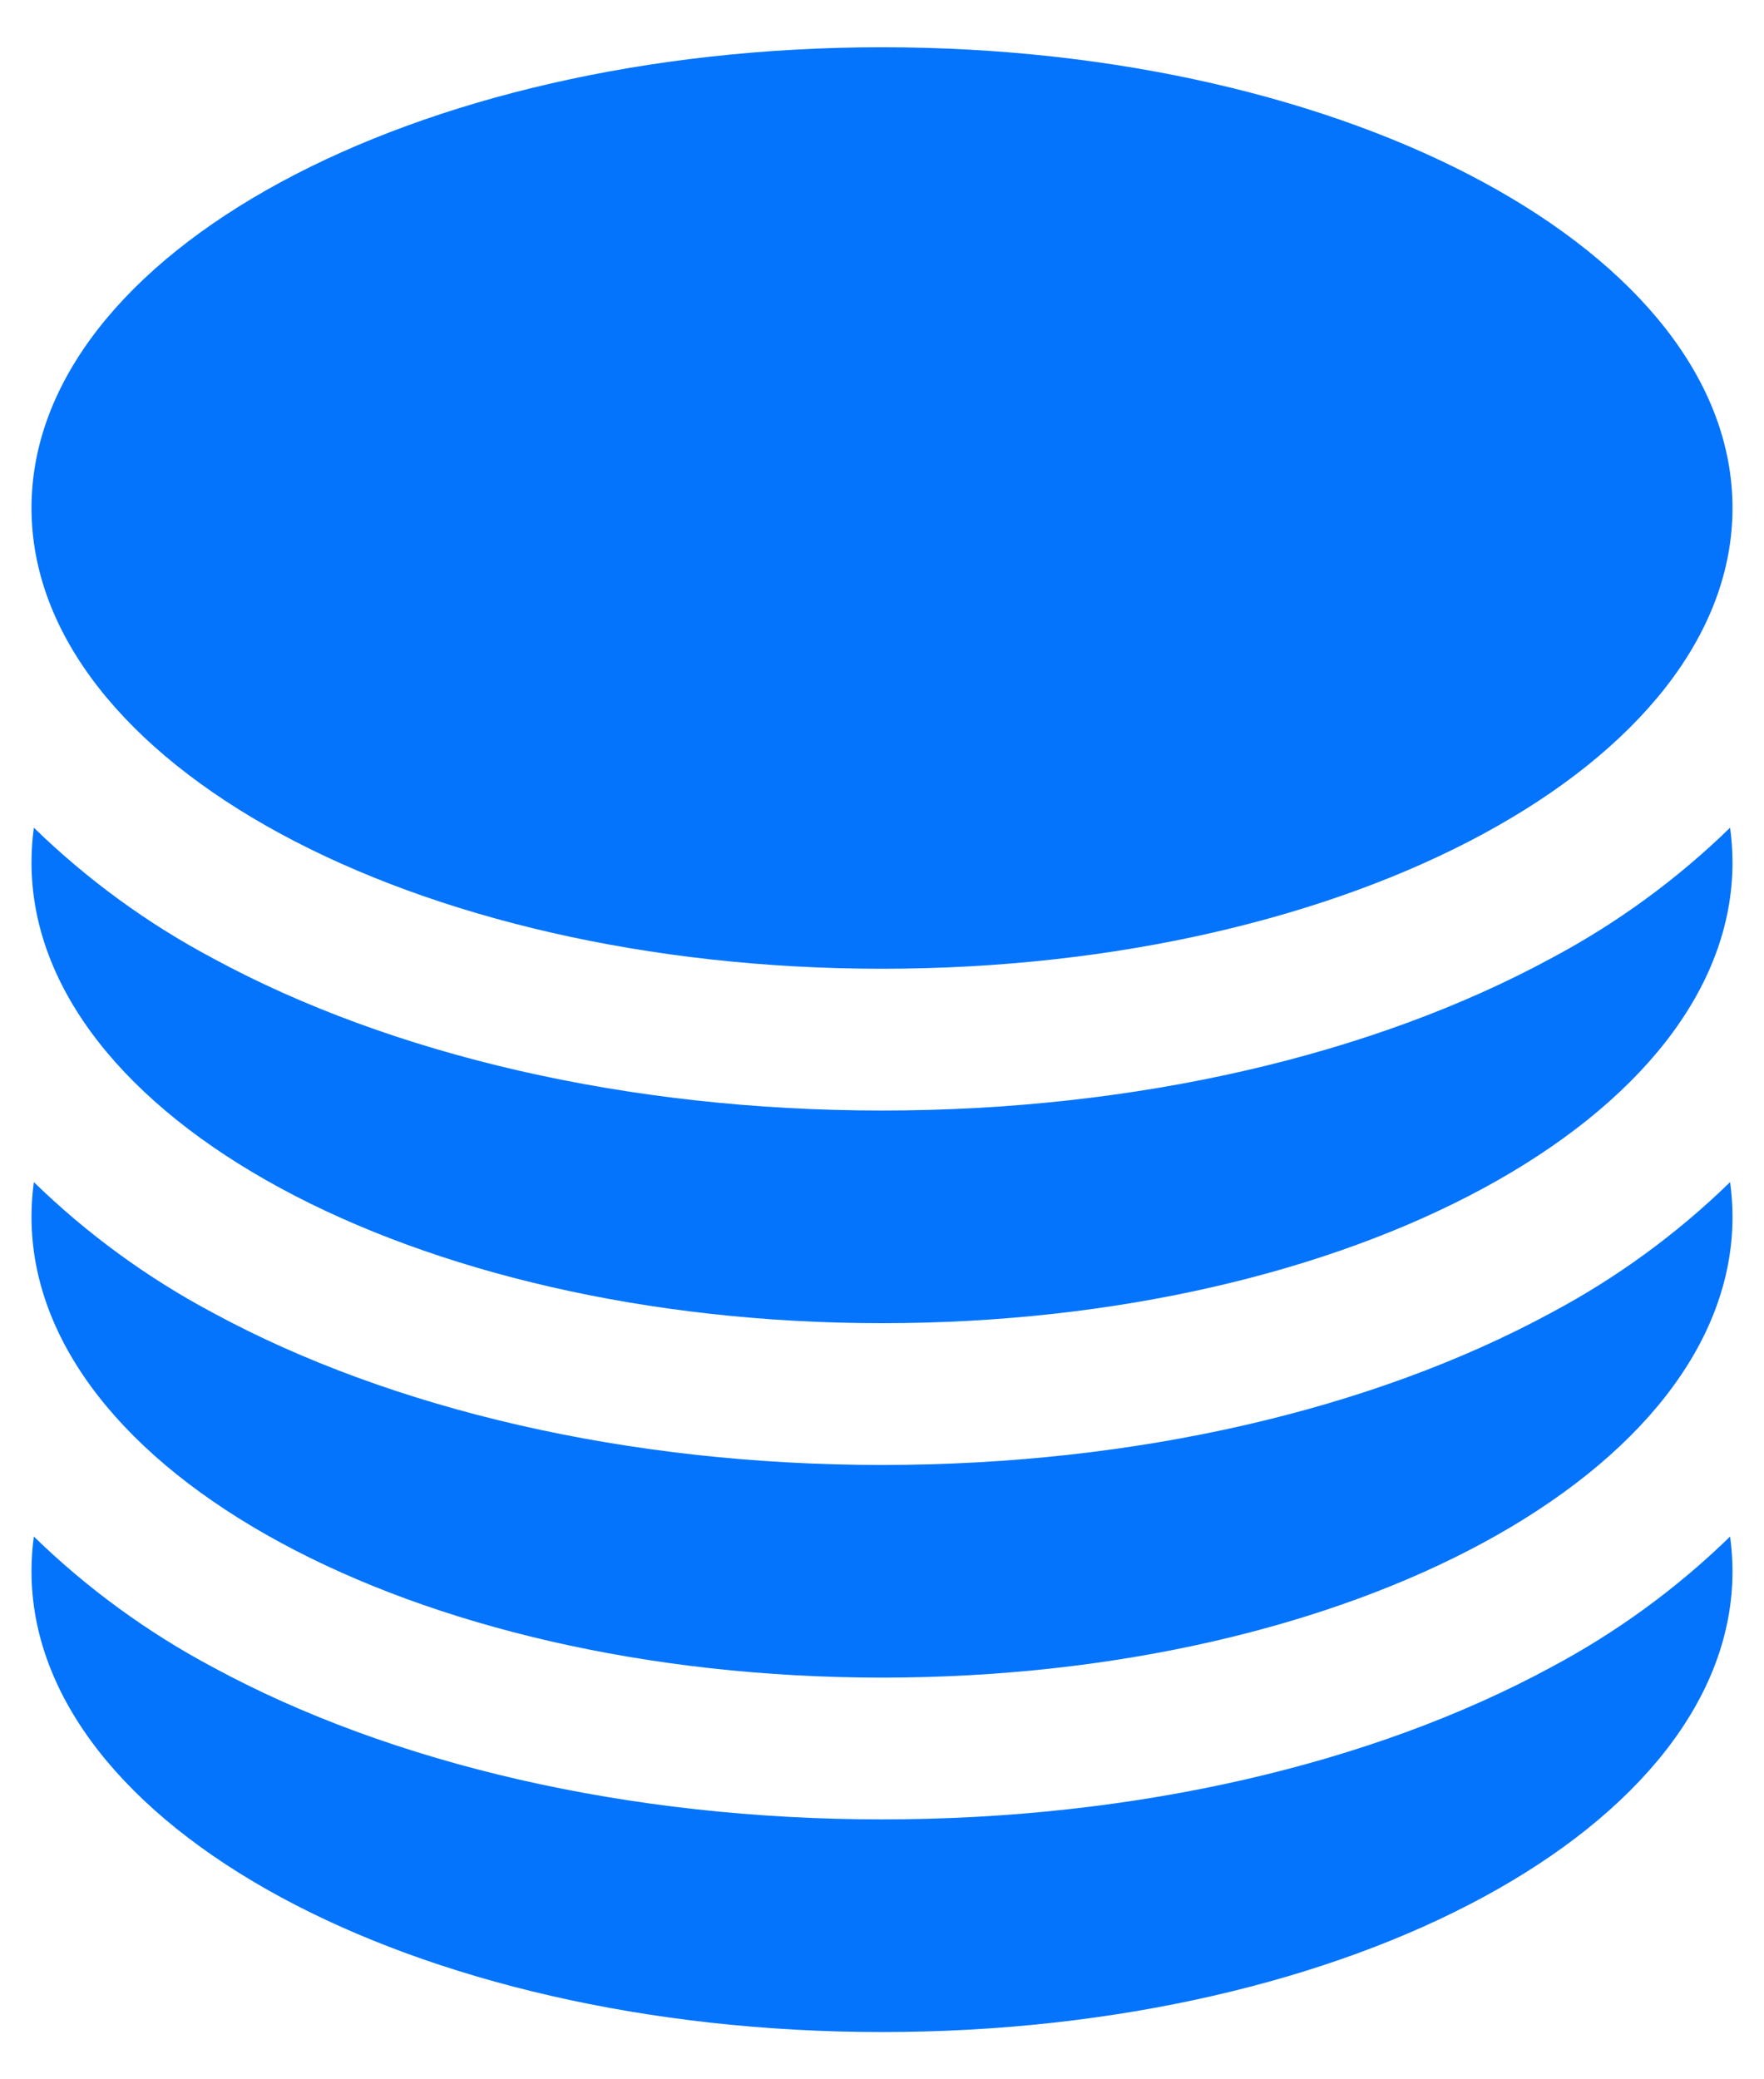
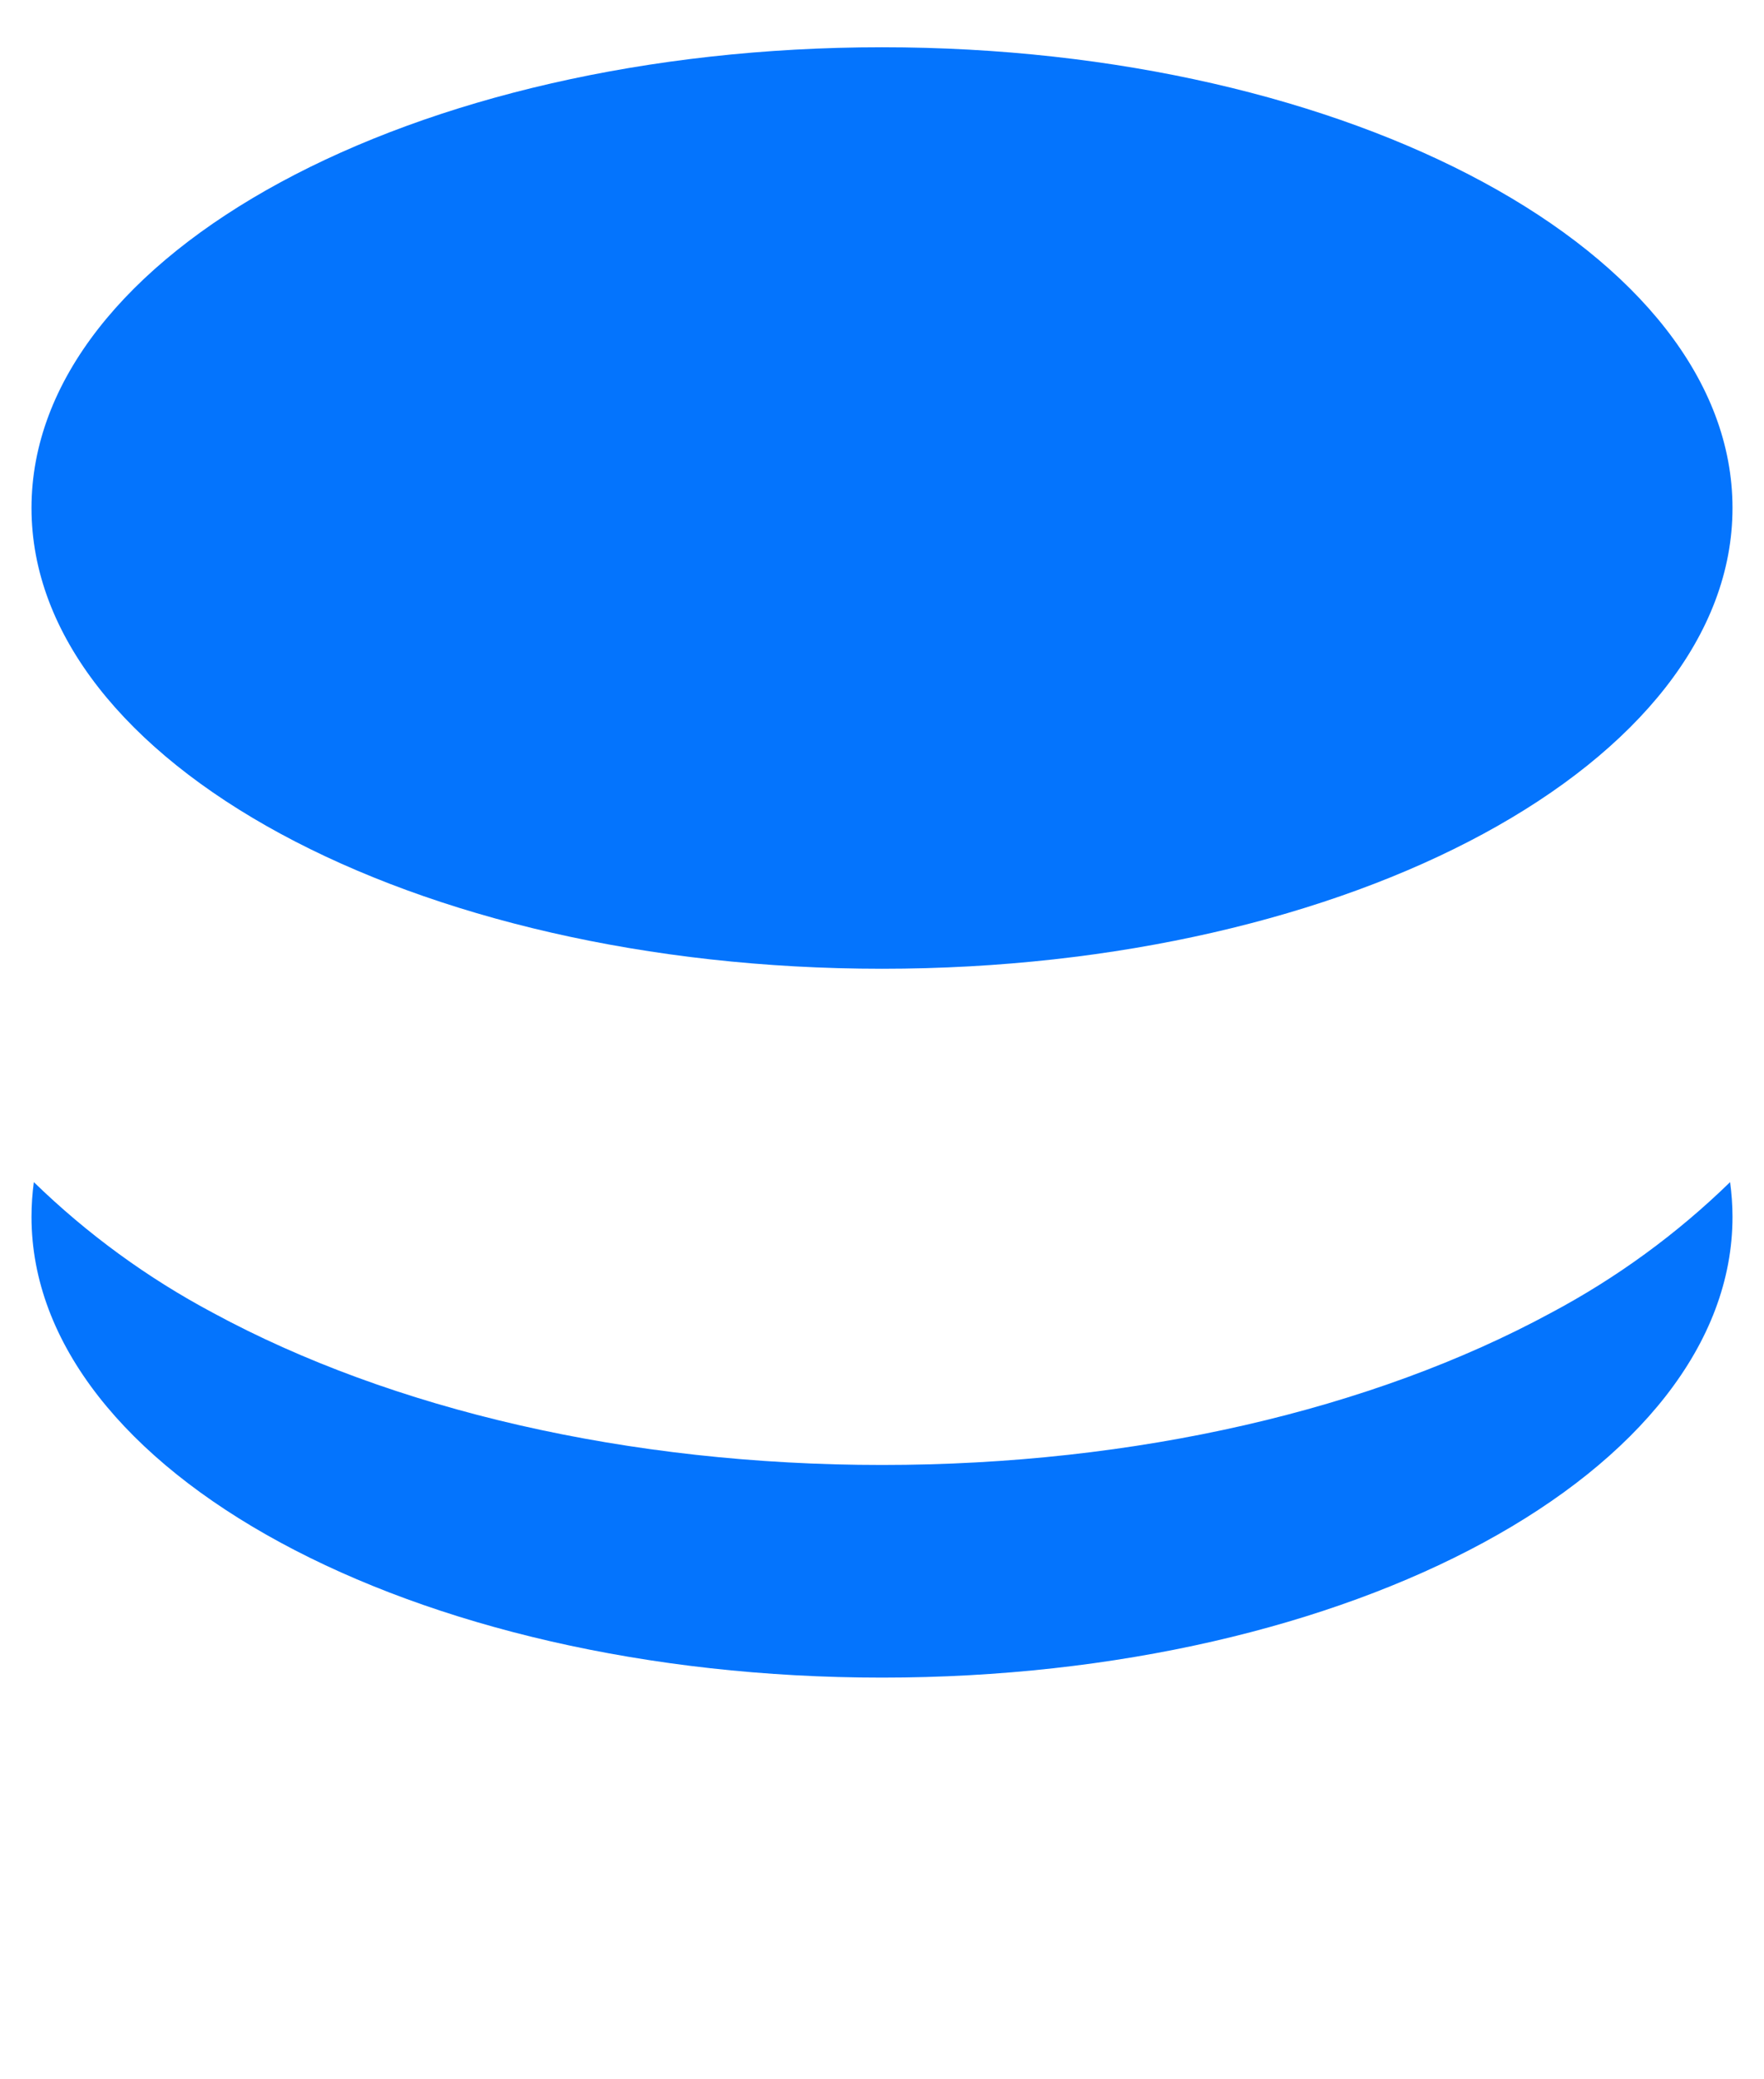
<svg xmlns="http://www.w3.org/2000/svg" width="28" height="33" viewBox="0 0 28 33" fill="none">
  <path d="M27.5 8.062C27.5 12.101 21.455 15.375 14 15.375C6.545 15.375 0.5 12.101 0.5 8.062C0.5 4.024 6.545 0.75 14 0.75C21.455 0.75 27.5 4.024 27.5 8.062Z" fill="#0474FD" />
-   <path d="M14 17.625C18.027 17.625 21.785 16.746 24.617 15.211C25.659 14.658 26.617 13.959 27.462 13.136C27.486 13.317 27.5 13.502 27.5 13.688C27.5 17.726 21.455 21 14 21C6.545 21 0.5 17.726 0.5 13.688C0.5 13.502 0.513 13.317 0.537 13.136C1.383 13.959 2.341 14.658 3.383 15.211C6.213 16.746 9.973 17.625 14 17.625Z" fill="#0474FD" />
  <path d="M14 23.25C18.027 23.25 21.785 22.371 24.617 20.837C25.659 20.283 26.617 19.584 27.462 18.761C27.486 18.942 27.5 19.127 27.5 19.312C27.5 23.351 21.455 26.625 14 26.625C6.545 26.625 0.5 23.351 0.5 19.312C0.5 19.127 0.513 18.942 0.537 18.761C1.383 19.584 2.341 20.283 3.383 20.837C6.213 22.371 9.973 23.25 14 23.25Z" fill="#0474FD" />
-   <path d="M14 28.875C18.027 28.875 21.785 27.996 24.617 26.462C25.659 25.908 26.617 25.209 27.462 24.386C27.486 24.567 27.5 24.752 27.5 24.938C27.5 28.976 21.455 32.25 14 32.25C6.545 32.25 0.5 28.976 0.5 24.938C0.5 24.752 0.513 24.567 0.537 24.386C1.383 25.209 2.341 25.908 3.383 26.462C6.213 27.996 9.973 28.875 14 28.875Z" fill="#0474FD" />
</svg>